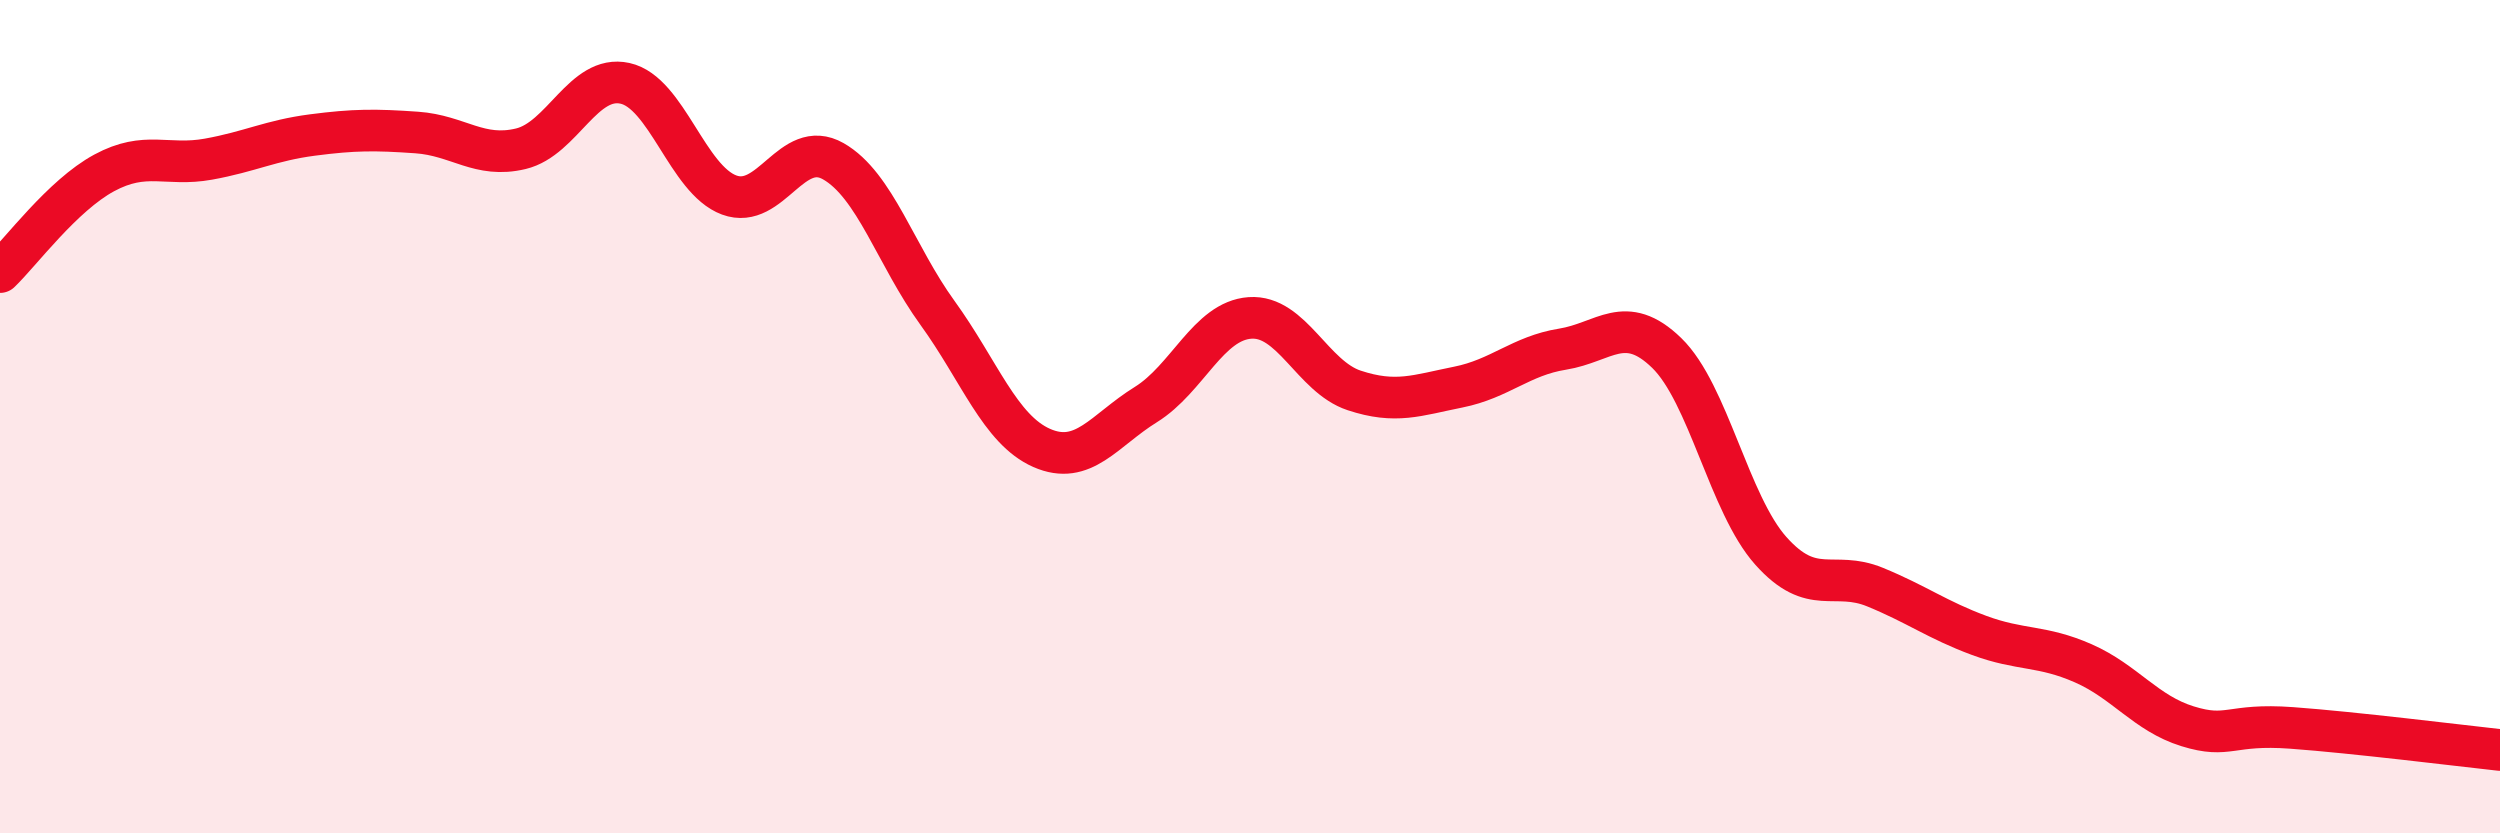
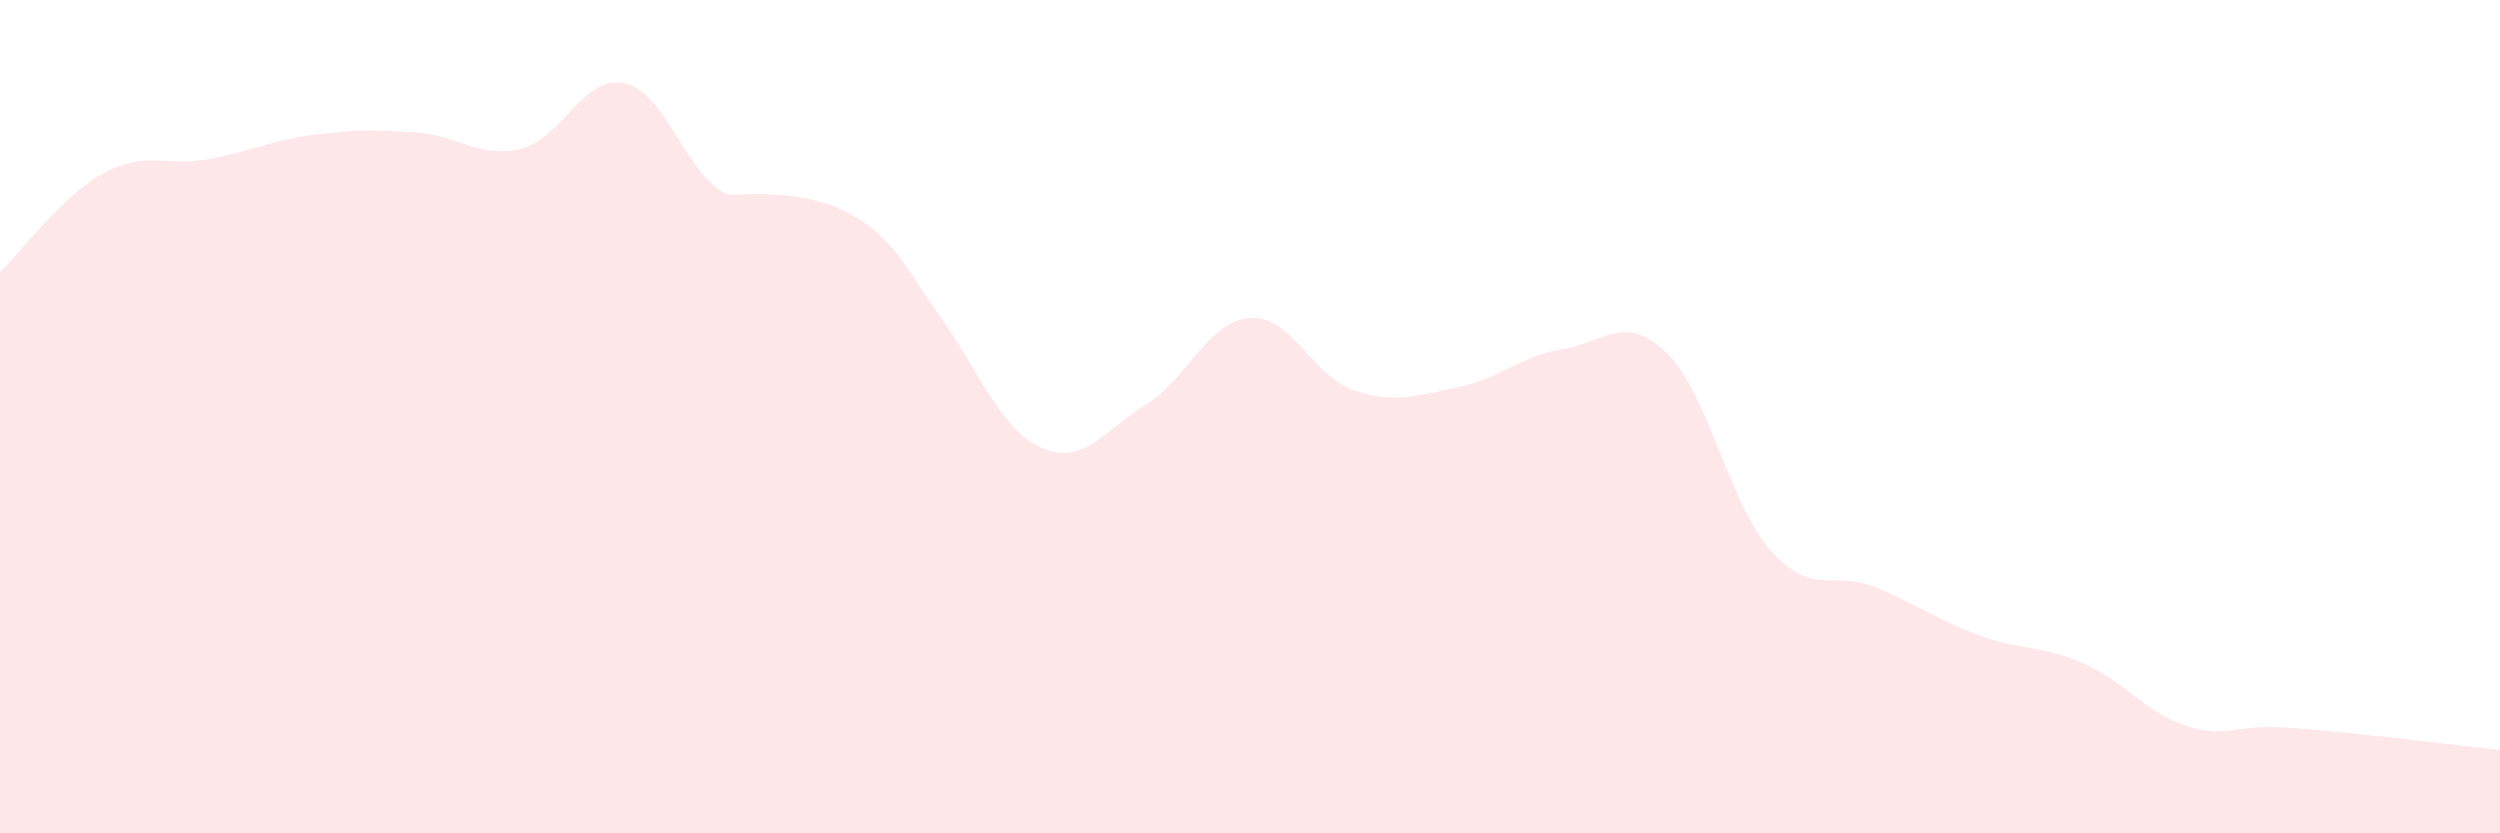
<svg xmlns="http://www.w3.org/2000/svg" width="60" height="20" viewBox="0 0 60 20">
-   <path d="M 0,6.53 C 0.5,6.05 1.5,4.69 2.5,4.15 C 3.5,3.61 4,4 5,3.82 C 6,3.64 6.5,3.37 7.5,3.24 C 8.5,3.11 9,3.11 10,3.18 C 11,3.25 11.5,3.81 12.5,3.57 C 13.5,3.33 14,1.78 15,2 C 16,2.22 16.5,4.31 17.5,4.68 C 18.5,5.05 19,3.3 20,3.87 C 21,4.44 21.5,6.13 22.5,7.51 C 23.5,8.89 24,10.31 25,10.75 C 26,11.19 26.5,10.33 27.5,9.71 C 28.5,9.09 29,7.7 30,7.63 C 31,7.56 31.5,9.04 32.5,9.37 C 33.5,9.7 34,9.49 35,9.29 C 36,9.09 36.5,8.54 37.5,8.38 C 38.5,8.22 39,7.5 40,8.47 C 41,9.44 41.5,12.1 42.5,13.22 C 43.5,14.34 44,13.68 45,14.09 C 46,14.5 46.5,14.88 47.5,15.25 C 48.5,15.62 49,15.48 50,15.92 C 51,16.36 51.5,17.12 52.5,17.43 C 53.5,17.74 53.5,17.36 55,17.47 C 56.5,17.58 59,17.89 60,18L60 20L0 20Z" fill="#EB0A25" opacity="0.1" stroke-linecap="round" stroke-linejoin="round" />
-   <path d="M 0,6.53 C 0.5,6.05 1.5,4.69 2.5,4.15 C 3.5,3.61 4,4 5,3.82 C 6,3.64 6.5,3.37 7.5,3.24 C 8.5,3.11 9,3.11 10,3.18 C 11,3.25 11.5,3.81 12.5,3.57 C 13.5,3.33 14,1.78 15,2 C 16,2.22 16.5,4.31 17.5,4.68 C 18.5,5.05 19,3.3 20,3.87 C 21,4.44 21.5,6.13 22.5,7.51 C 23.5,8.89 24,10.31 25,10.75 C 26,11.19 26.5,10.33 27.5,9.71 C 28.5,9.09 29,7.7 30,7.63 C 31,7.56 31.5,9.04 32.5,9.37 C 33.5,9.7 34,9.49 35,9.29 C 36,9.09 36.5,8.54 37.5,8.38 C 38.5,8.22 39,7.5 40,8.47 C 41,9.44 41.5,12.1 42.5,13.22 C 43.5,14.34 44,13.68 45,14.09 C 46,14.5 46.5,14.88 47.5,15.25 C 48.5,15.62 49,15.48 50,15.92 C 51,16.36 51.5,17.12 52.5,17.43 C 53.5,17.74 53.5,17.36 55,17.47 C 56.5,17.58 59,17.89 60,18" stroke="#EB0A25" stroke-width="1" fill="none" stroke-linecap="round" stroke-linejoin="round" />
+   <path d="M 0,6.53 C 0.5,6.05 1.5,4.69 2.5,4.15 C 3.5,3.61 4,4 5,3.82 C 6,3.64 6.5,3.37 7.5,3.24 C 8.5,3.11 9,3.11 10,3.18 C 11,3.25 11.5,3.81 12.5,3.57 C 13.5,3.33 14,1.78 15,2 C 16,2.22 16.5,4.31 17.5,4.68 C 21,4.44 21.5,6.13 22.5,7.51 C 23.5,8.89 24,10.31 25,10.75 C 26,11.19 26.5,10.33 27.5,9.71 C 28.5,9.09 29,7.7 30,7.63 C 31,7.56 31.5,9.04 32.5,9.37 C 33.5,9.7 34,9.49 35,9.29 C 36,9.09 36.5,8.54 37.5,8.38 C 38.5,8.22 39,7.5 40,8.47 C 41,9.44 41.5,12.1 42.5,13.22 C 43.5,14.34 44,13.68 45,14.09 C 46,14.5 46.5,14.88 47.5,15.25 C 48.5,15.62 49,15.48 50,15.92 C 51,16.36 51.5,17.12 52.5,17.43 C 53.5,17.74 53.5,17.36 55,17.47 C 56.5,17.58 59,17.89 60,18L60 20L0 20Z" fill="#EB0A25" opacity="0.1" stroke-linecap="round" stroke-linejoin="round" />
</svg>